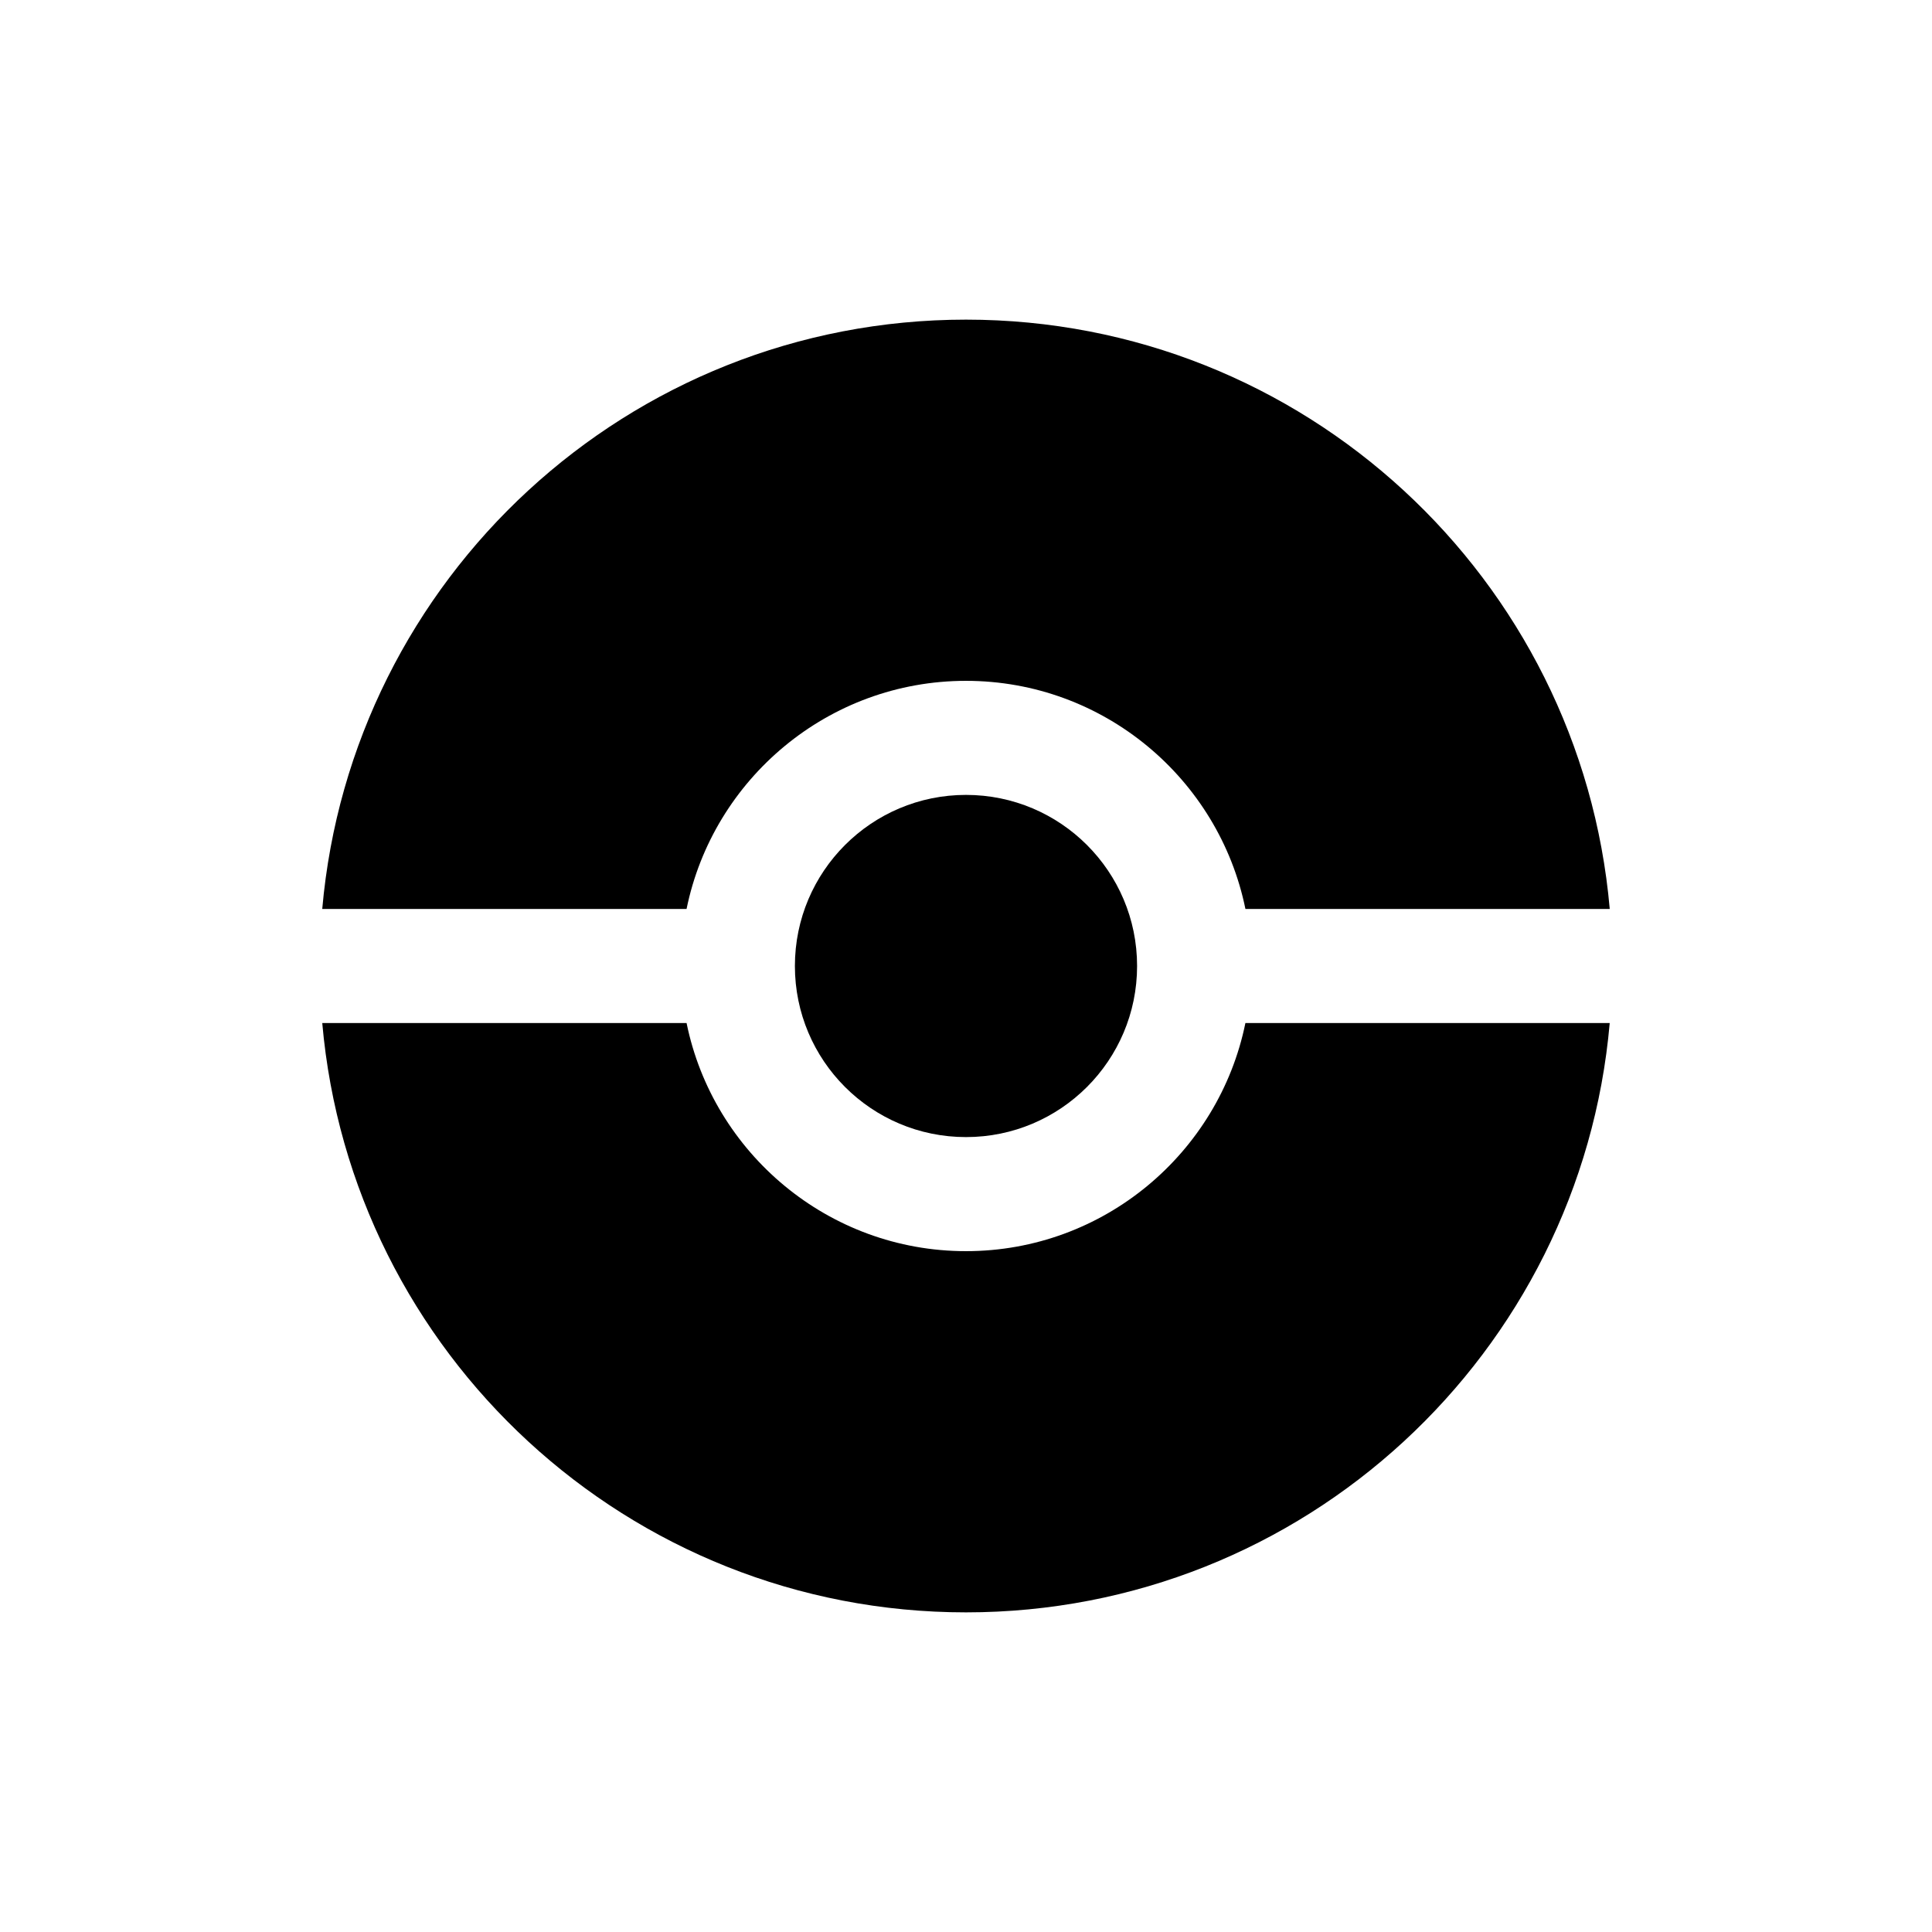
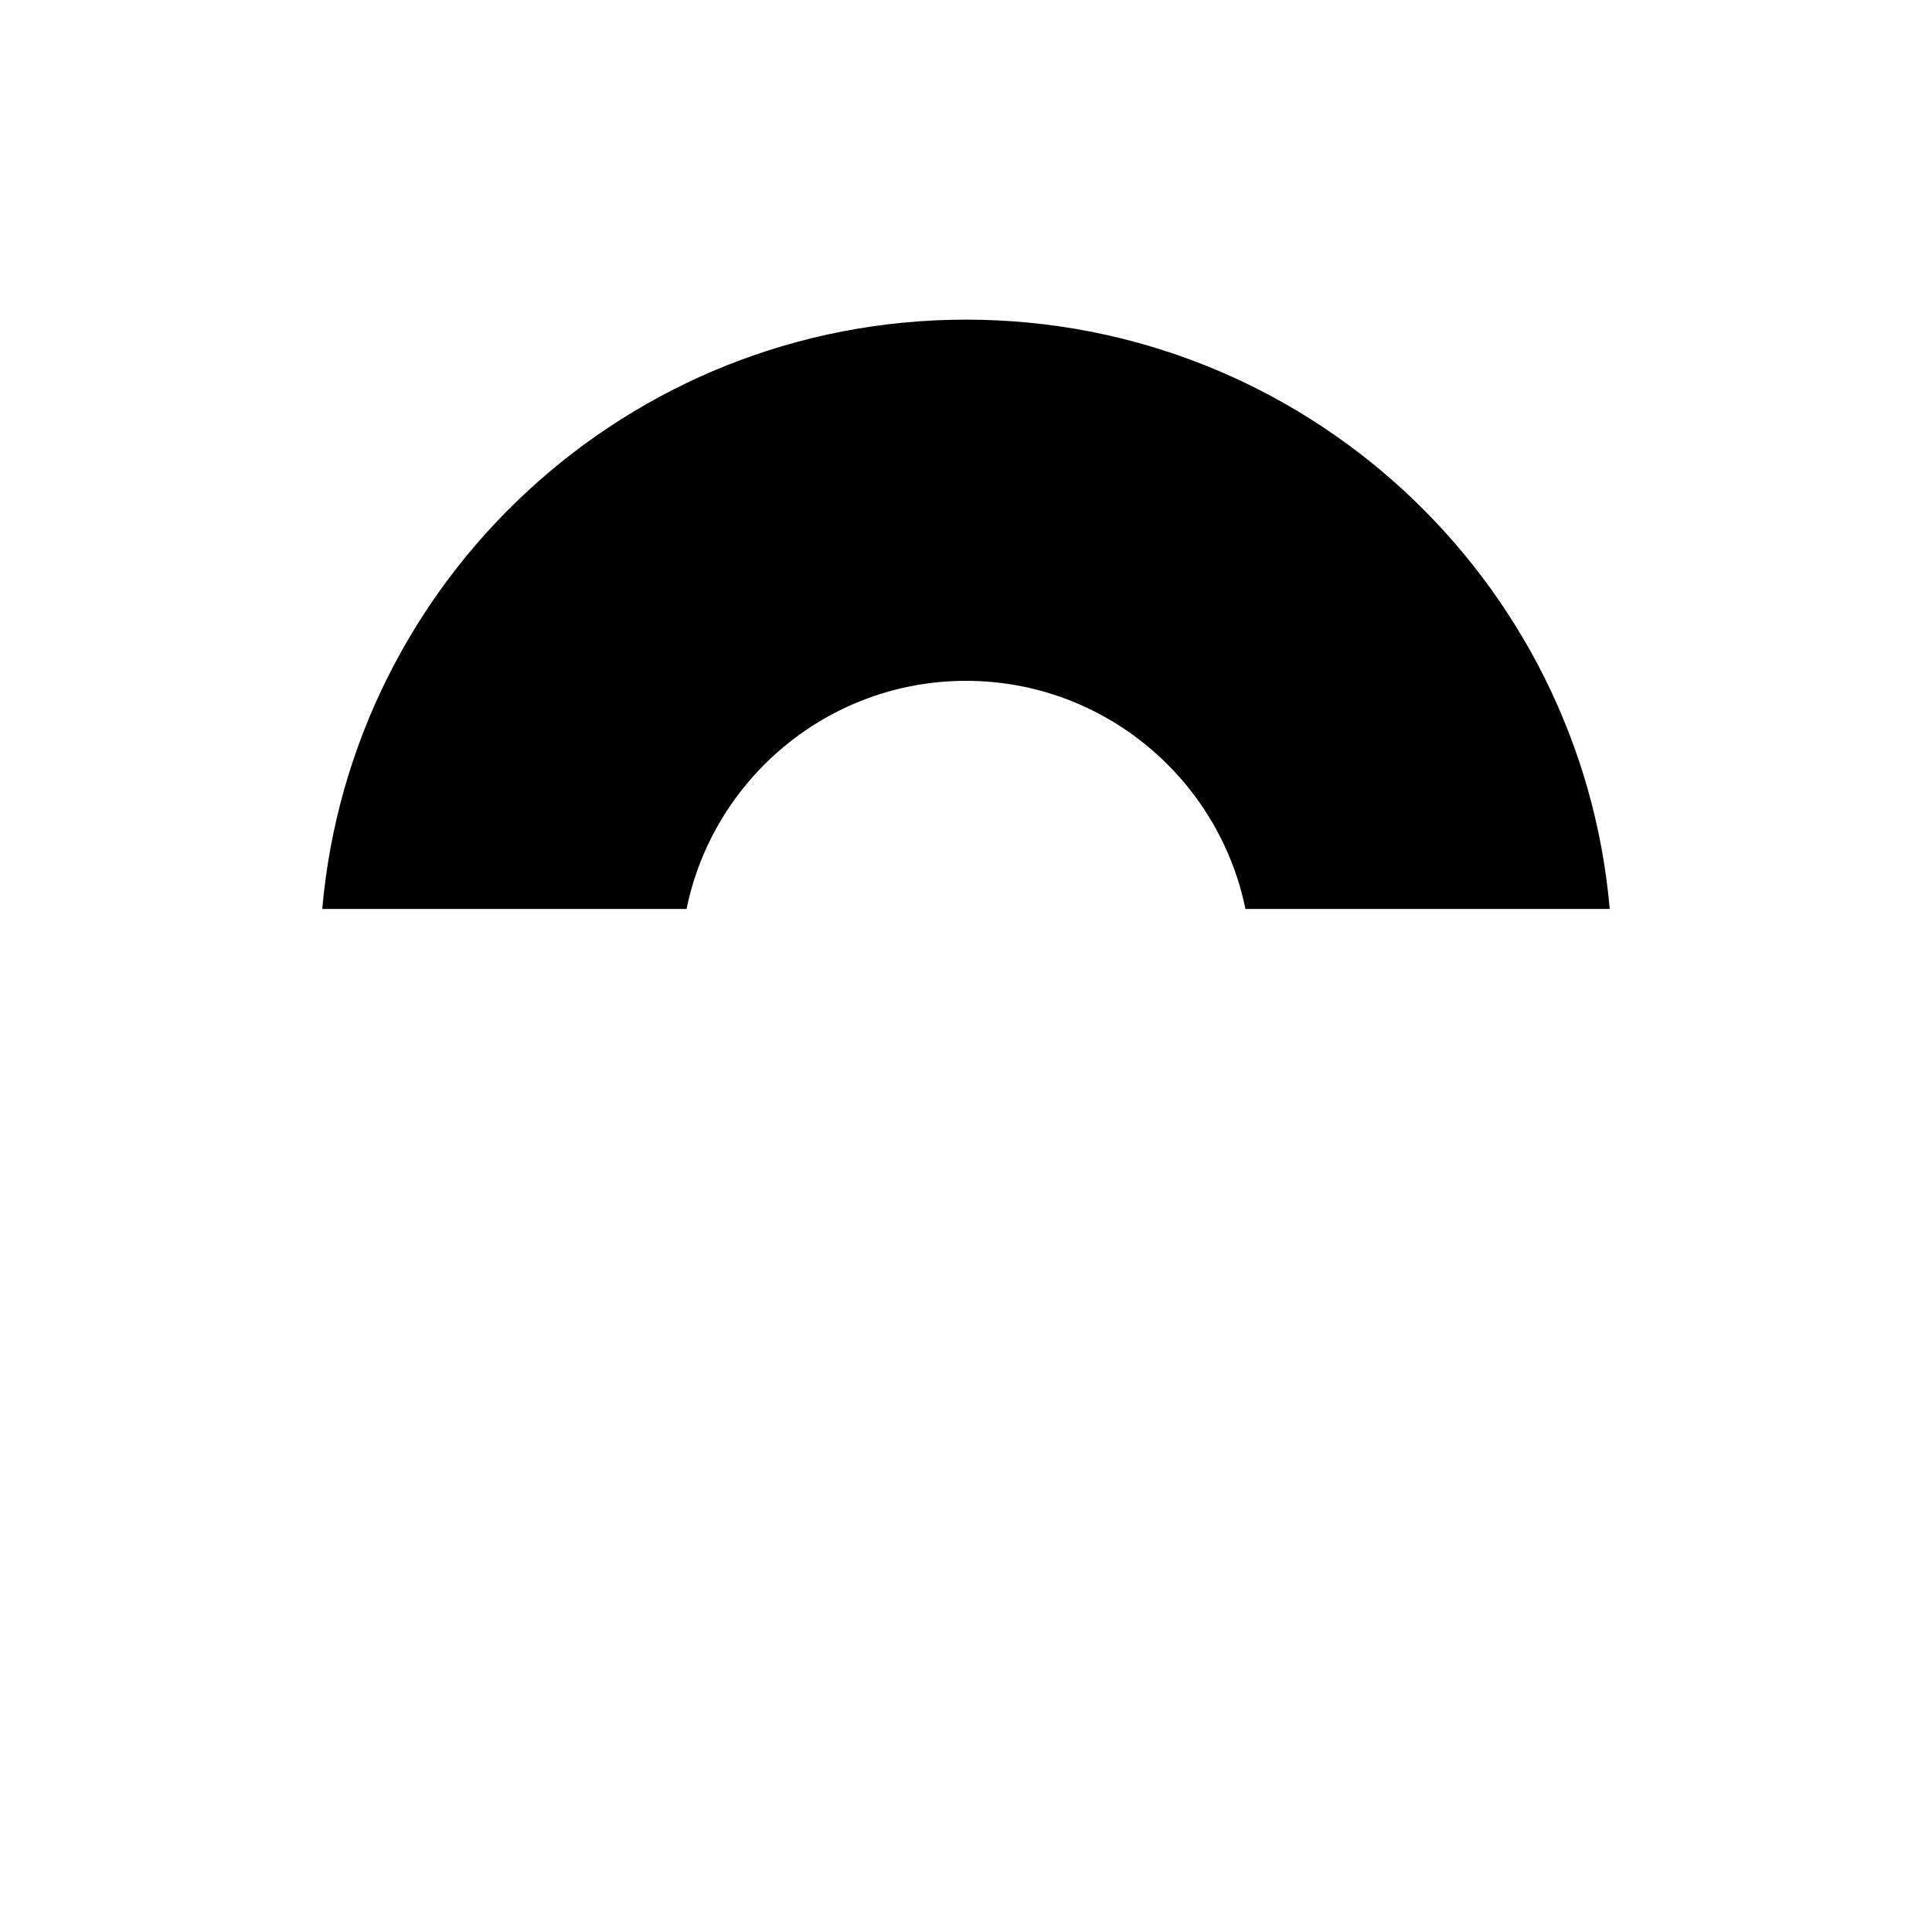
<svg xmlns="http://www.w3.org/2000/svg" fill="#000000" width="800px" height="800px" version="1.1" viewBox="144 144 512 512">
  <g>
    <path d="m400 324.43c36.496 0 67.027 26 74.051 60.457h96.547c-7.66-87.52-81.094-156.18-170.6-156.18-89.508 0-162.94 68.66-170.6 156.18h96.547c7.023-34.453 37.555-60.457 74.051-60.457z" />
-     <path d="m400 475.57c-36.496 0-67.027-26-74.051-60.457h-96.547c7.66 87.516 81.09 156.18 170.6 156.18s162.94-68.664 170.59-156.18h-96.547c-7.023 34.453-37.551 60.457-74.047 60.457z" />
-     <path d="m445.34 400c0 25.039-20.301 45.34-45.34 45.34-25.043 0-45.344-20.301-45.344-45.34 0-25.043 20.301-45.344 45.344-45.344 25.039 0 45.34 20.301 45.34 45.344" />
  </g>
</svg>